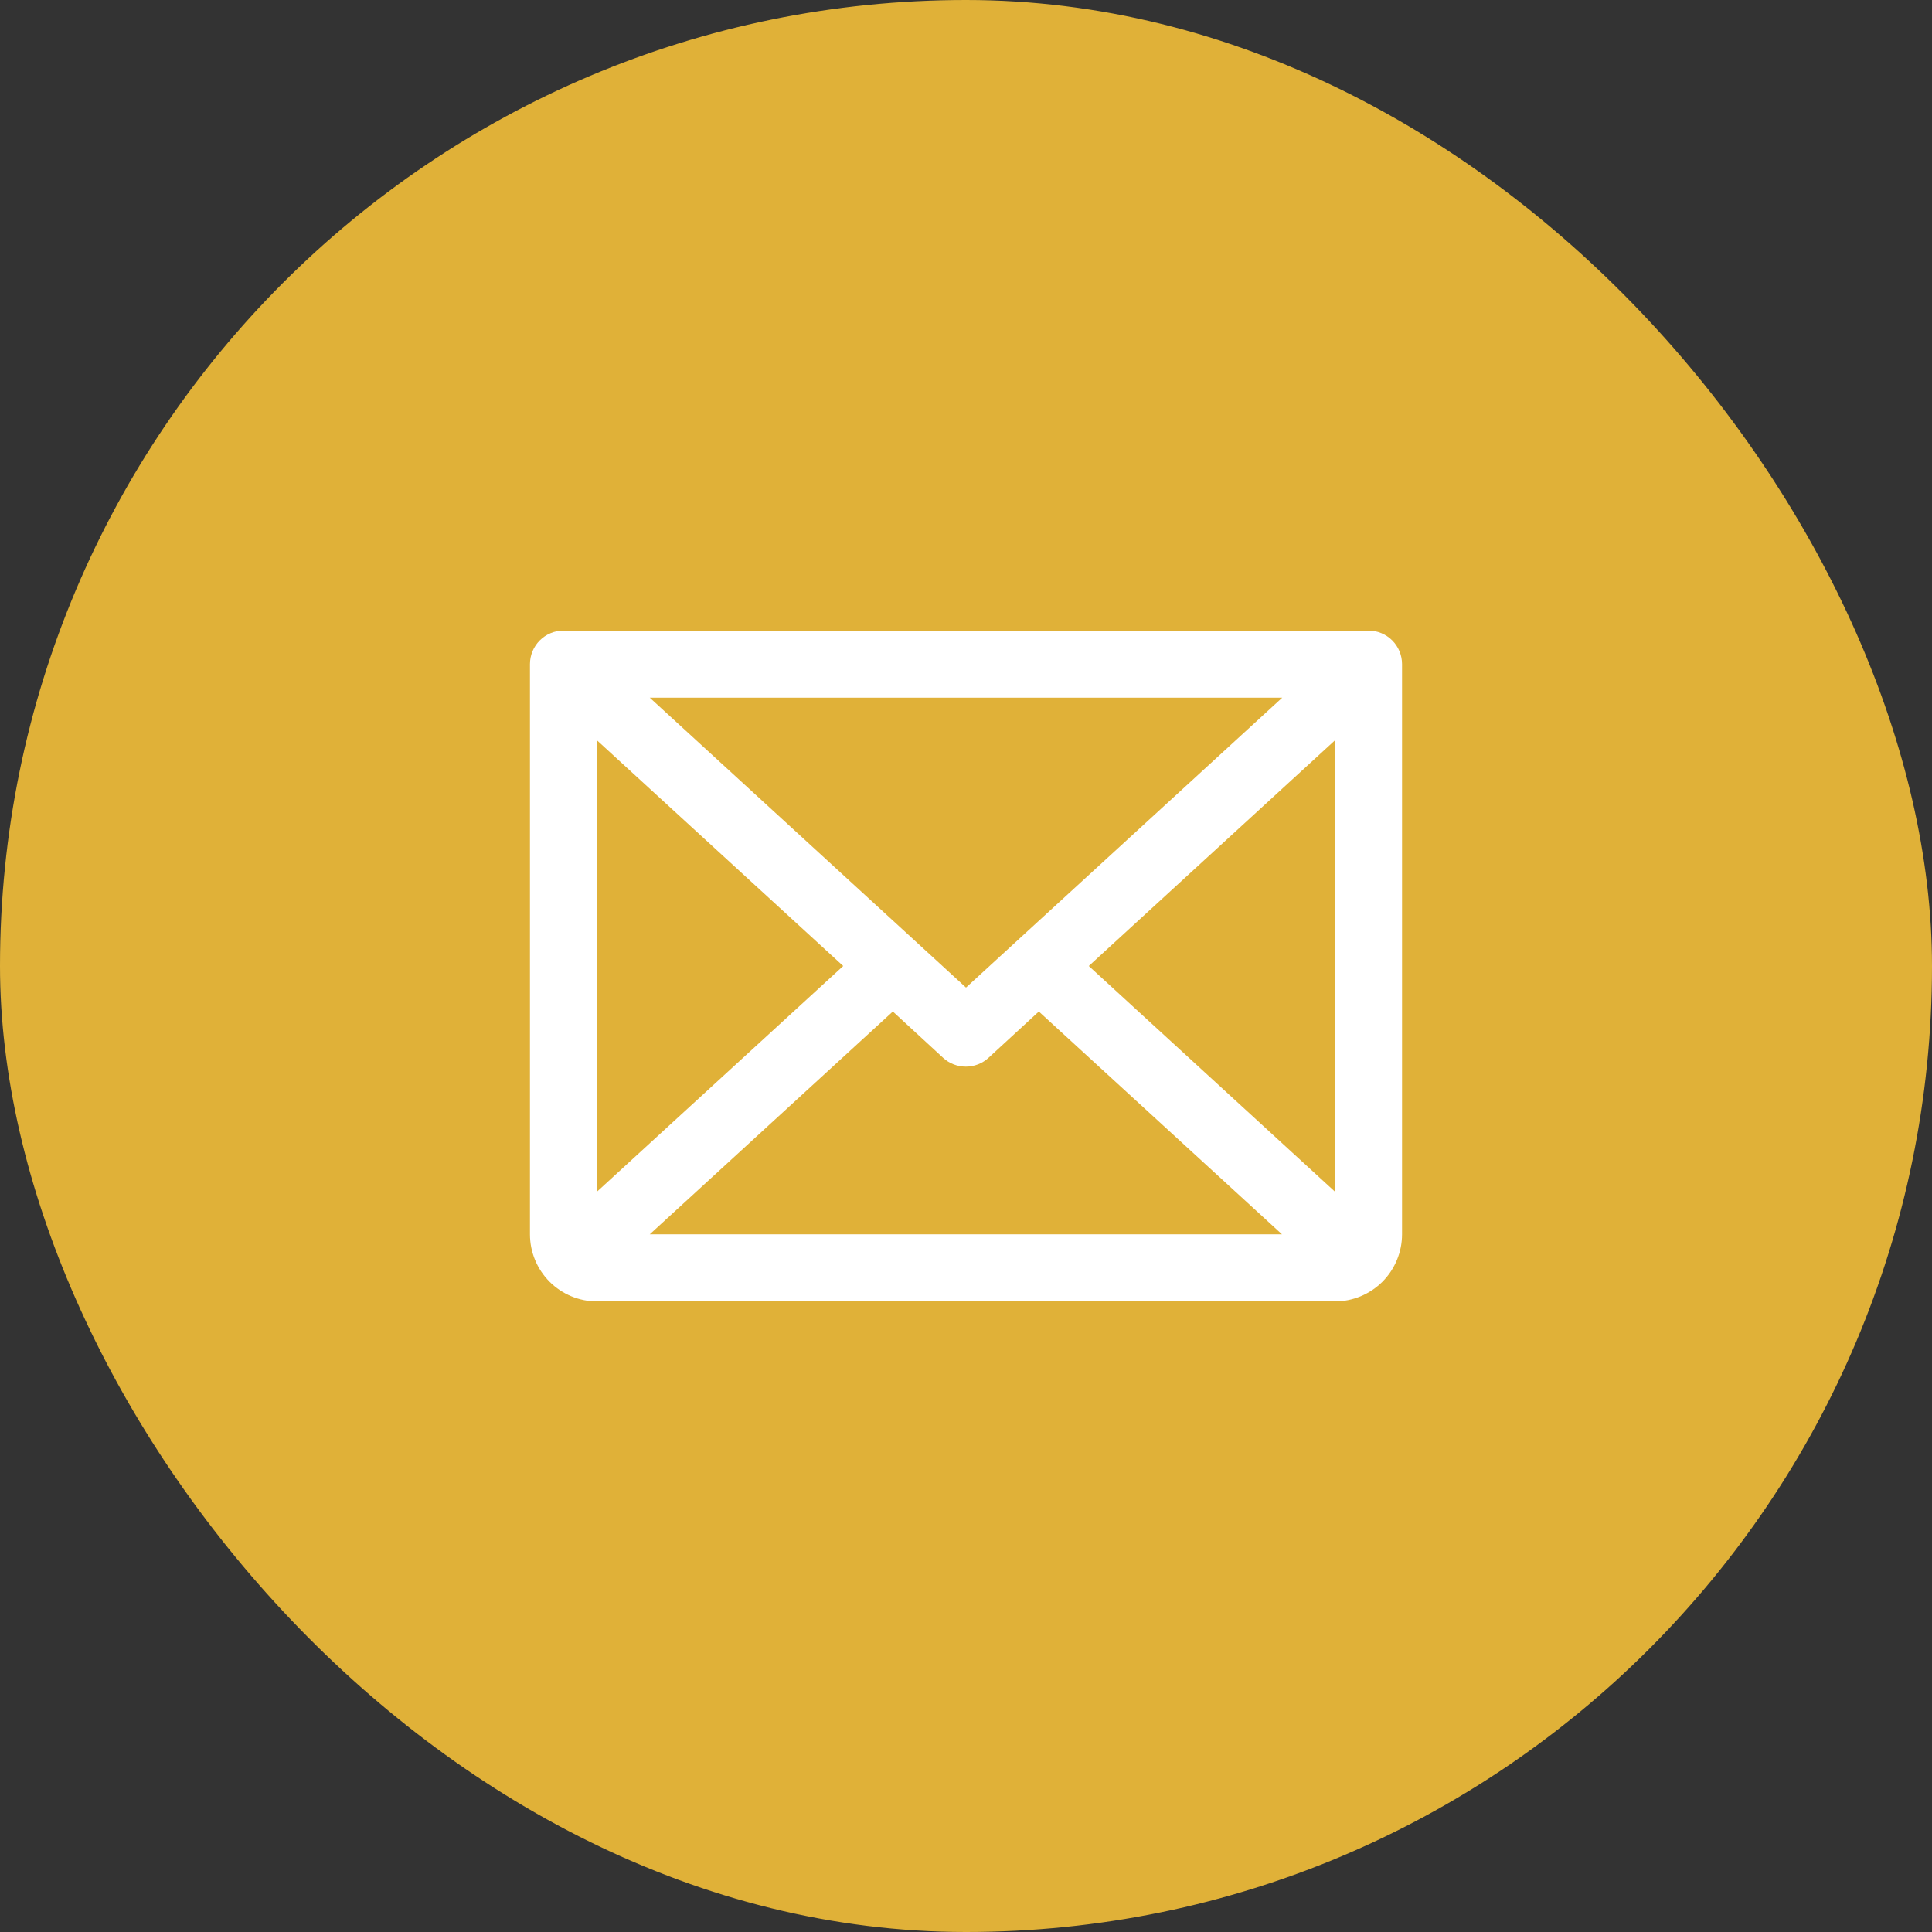
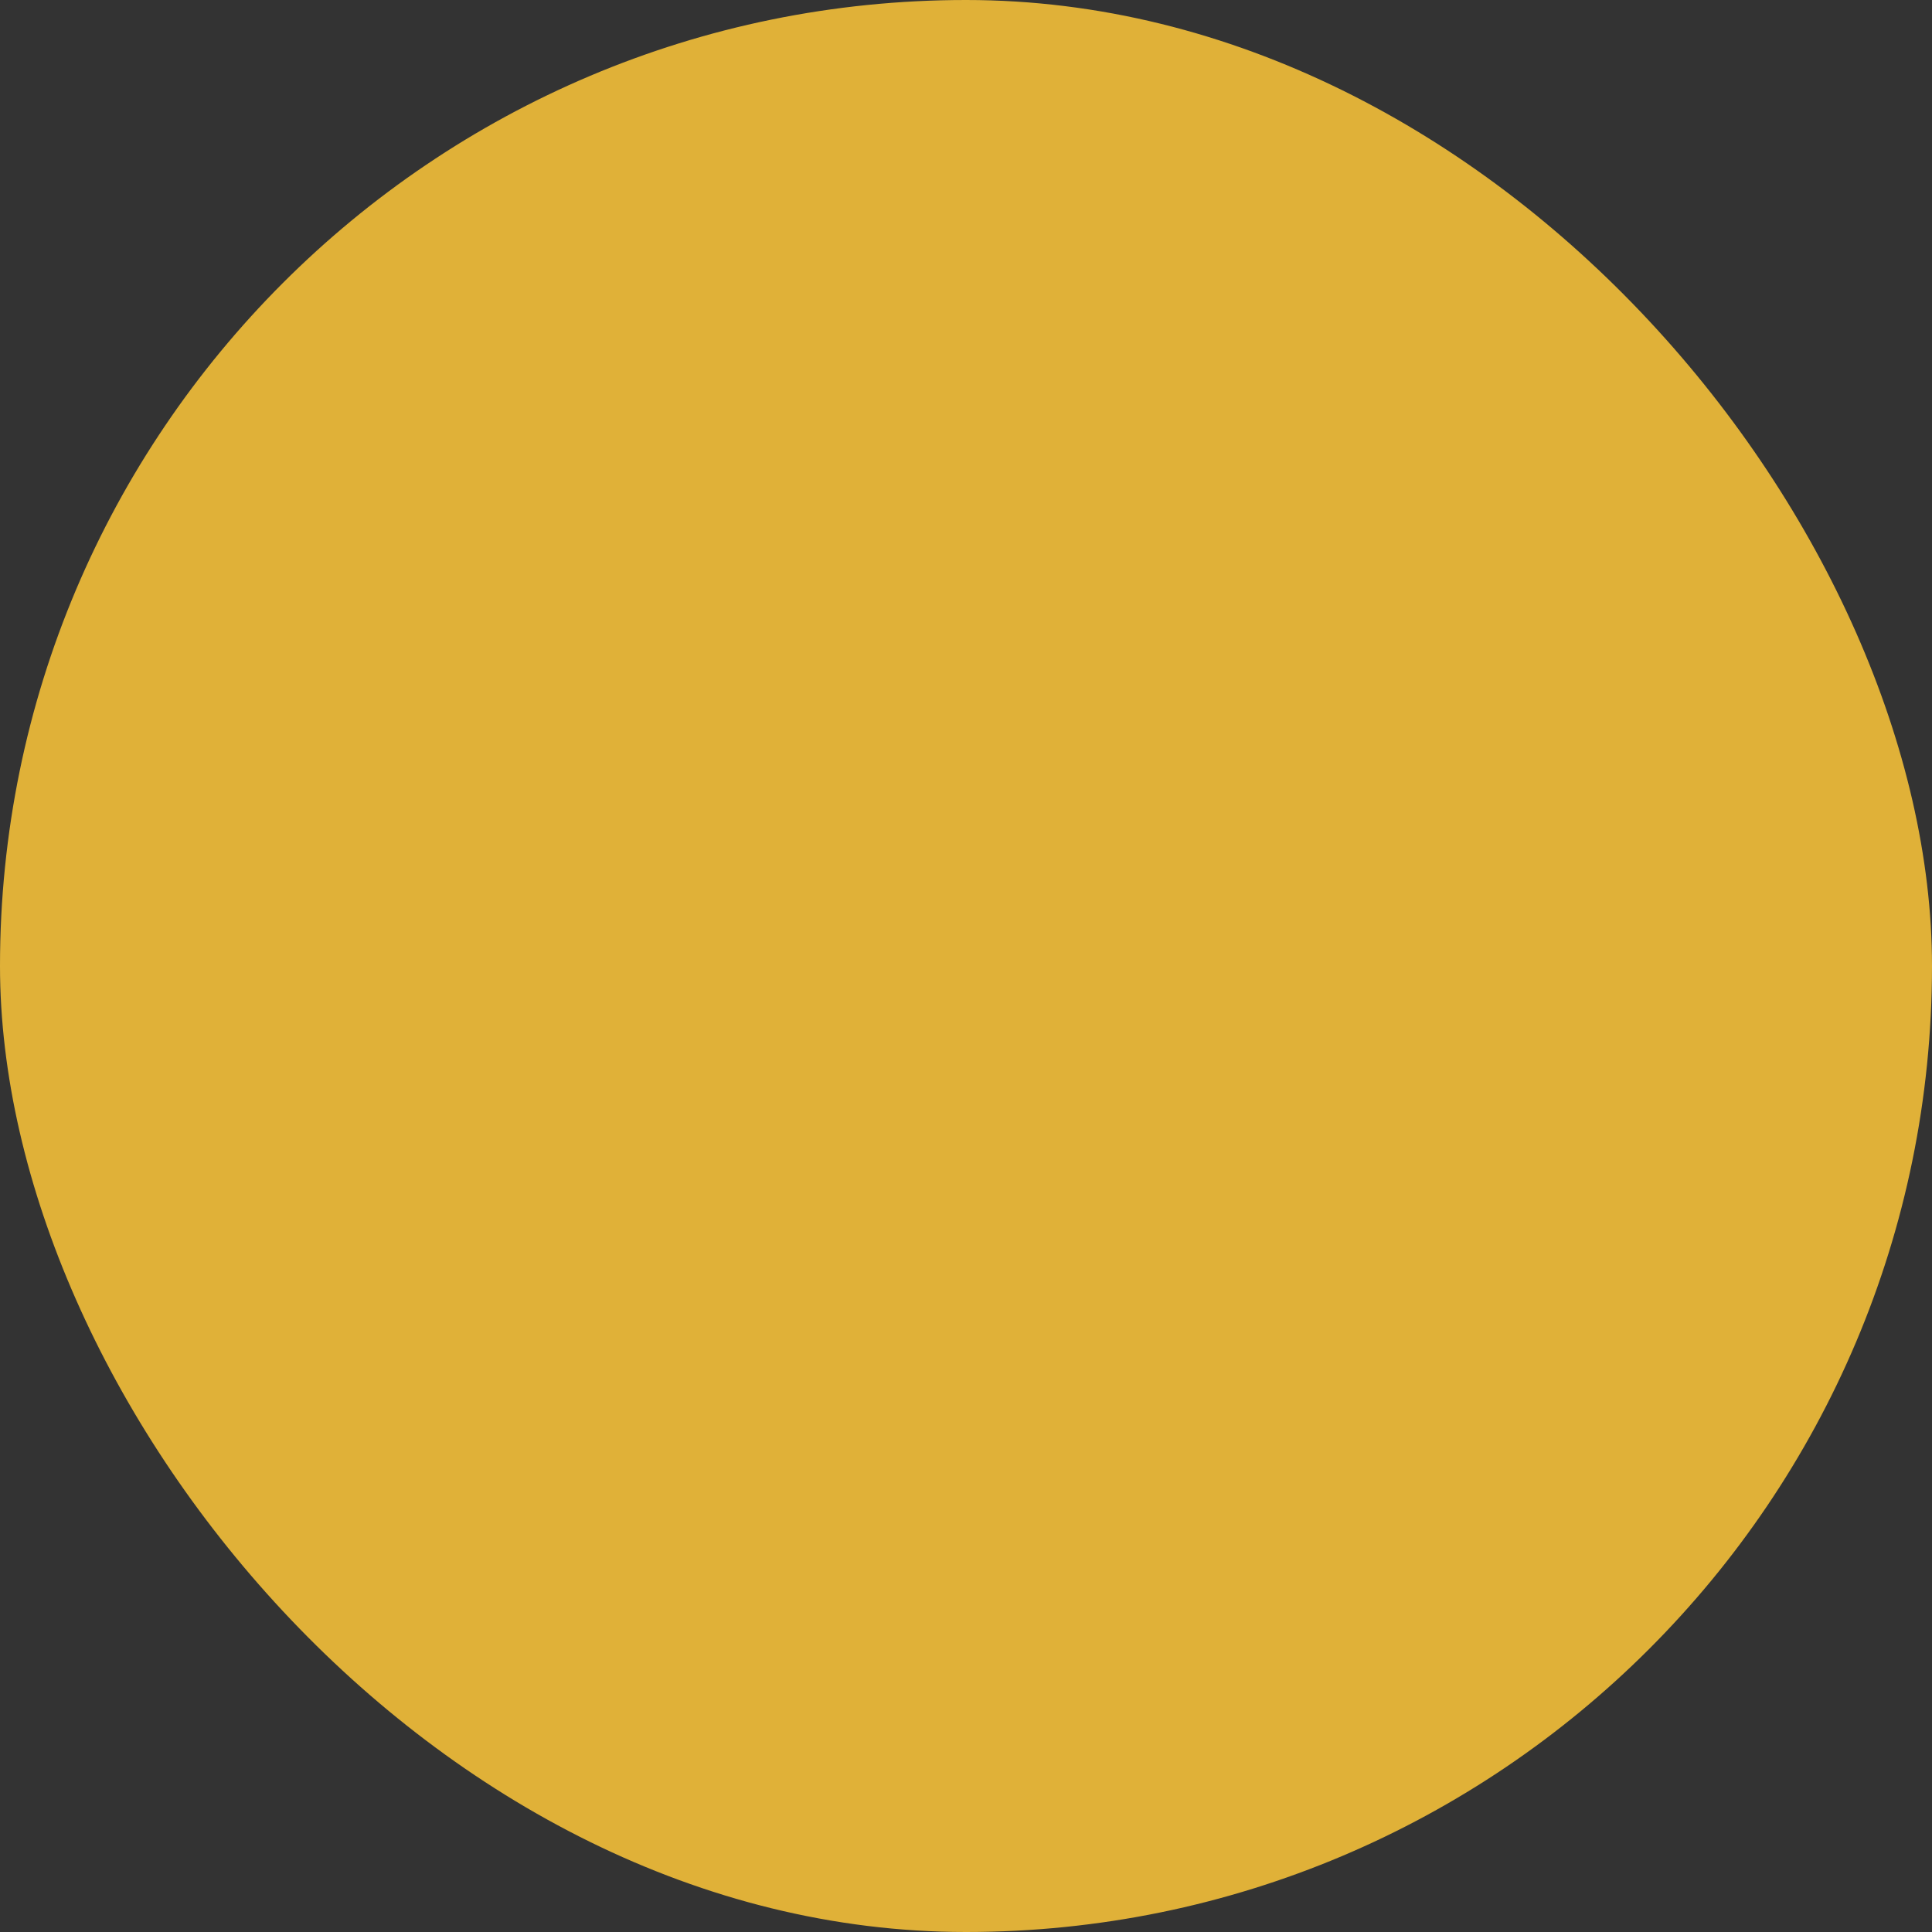
<svg xmlns="http://www.w3.org/2000/svg" width="36" height="36" viewBox="0 0 36 36" fill="none">
  <rect x="0" y="0" width="36" height="36" fill="#333333" stroke="none" />
  <rect width="36" height="36" rx="18" fill="#E0B138" />
-   <path d="M25.5 11.75H10.5C10.334 11.75 10.175 11.816 10.058 11.933C9.941 12.05 9.875 12.209 9.875 12.375V23C9.875 23.331 10.007 23.649 10.241 23.884C10.476 24.118 10.793 24.25 11.125 24.25H24.875C25.206 24.25 25.524 24.118 25.759 23.884C25.993 23.649 26.125 23.331 26.125 23V12.375C26.125 12.209 26.059 12.05 25.942 11.933C25.825 11.816 25.666 11.75 25.5 11.75ZM18 18.402L12.107 13H23.893L18 18.402ZM15.712 18L11.125 22.204V13.796L15.712 18ZM16.637 18.848L17.574 19.711C17.689 19.817 17.84 19.875 17.997 19.875C18.153 19.875 18.304 19.817 18.419 19.711L19.357 18.848L23.888 23H12.107L16.637 18.848ZM20.288 18L24.875 13.795V22.205L20.288 18Z" fill="white" />
</svg>